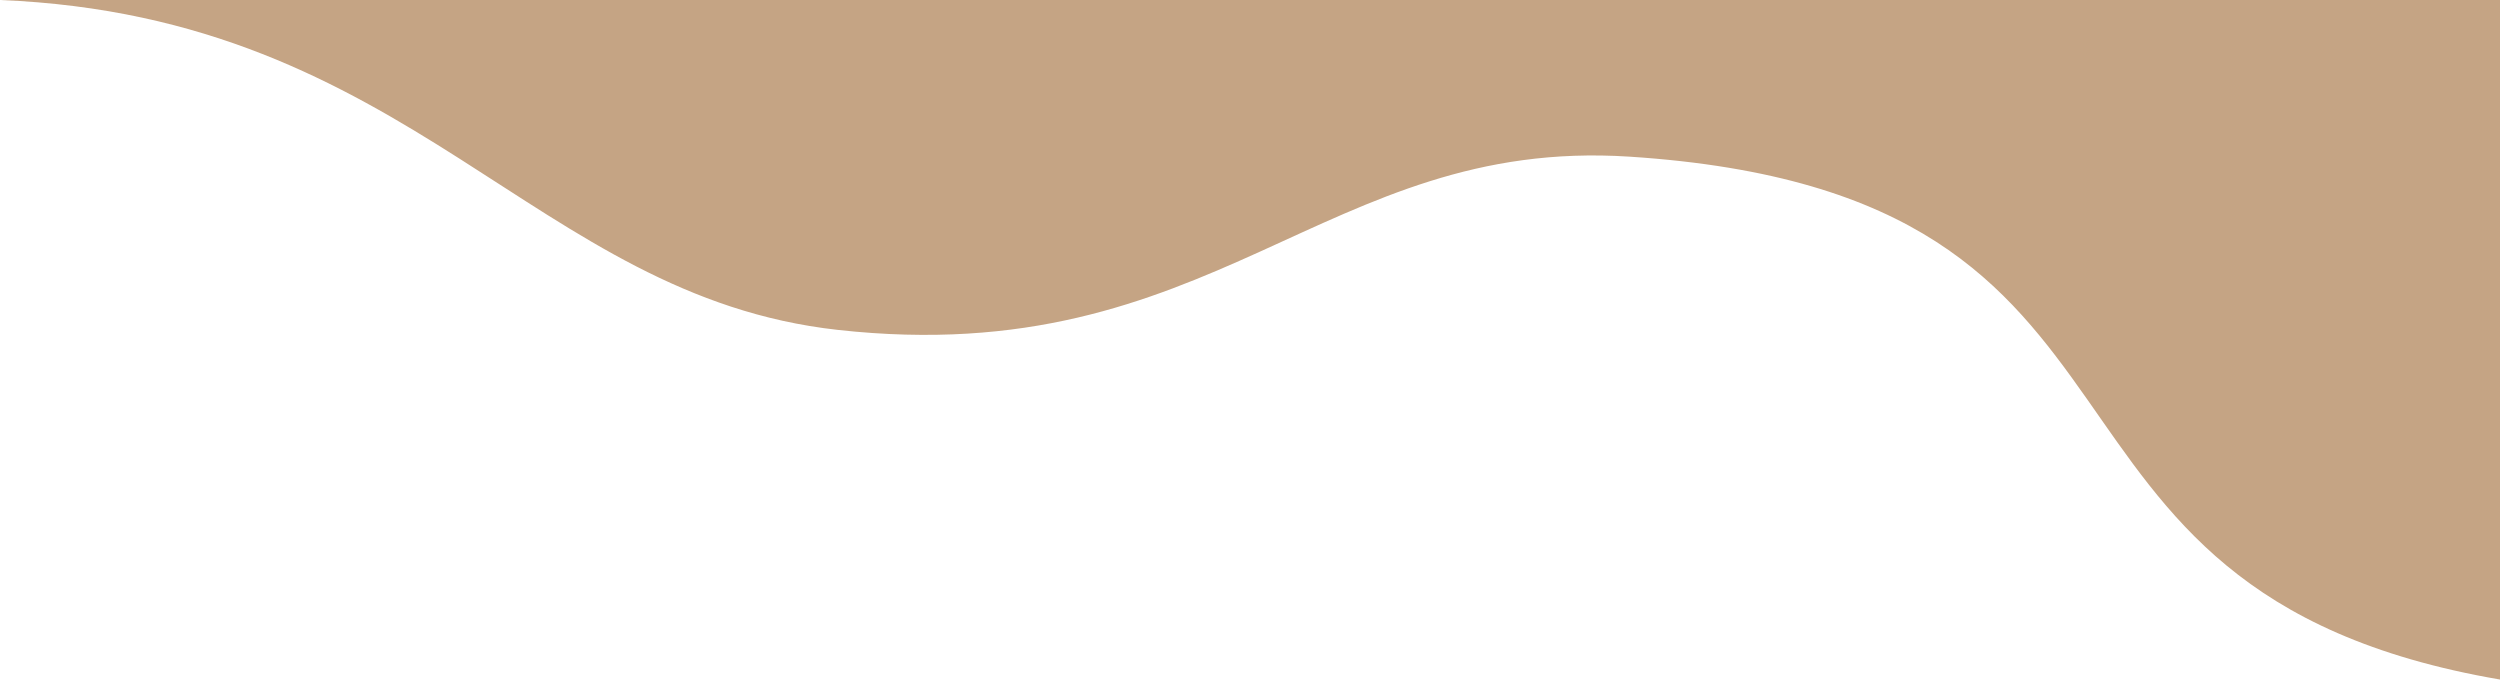
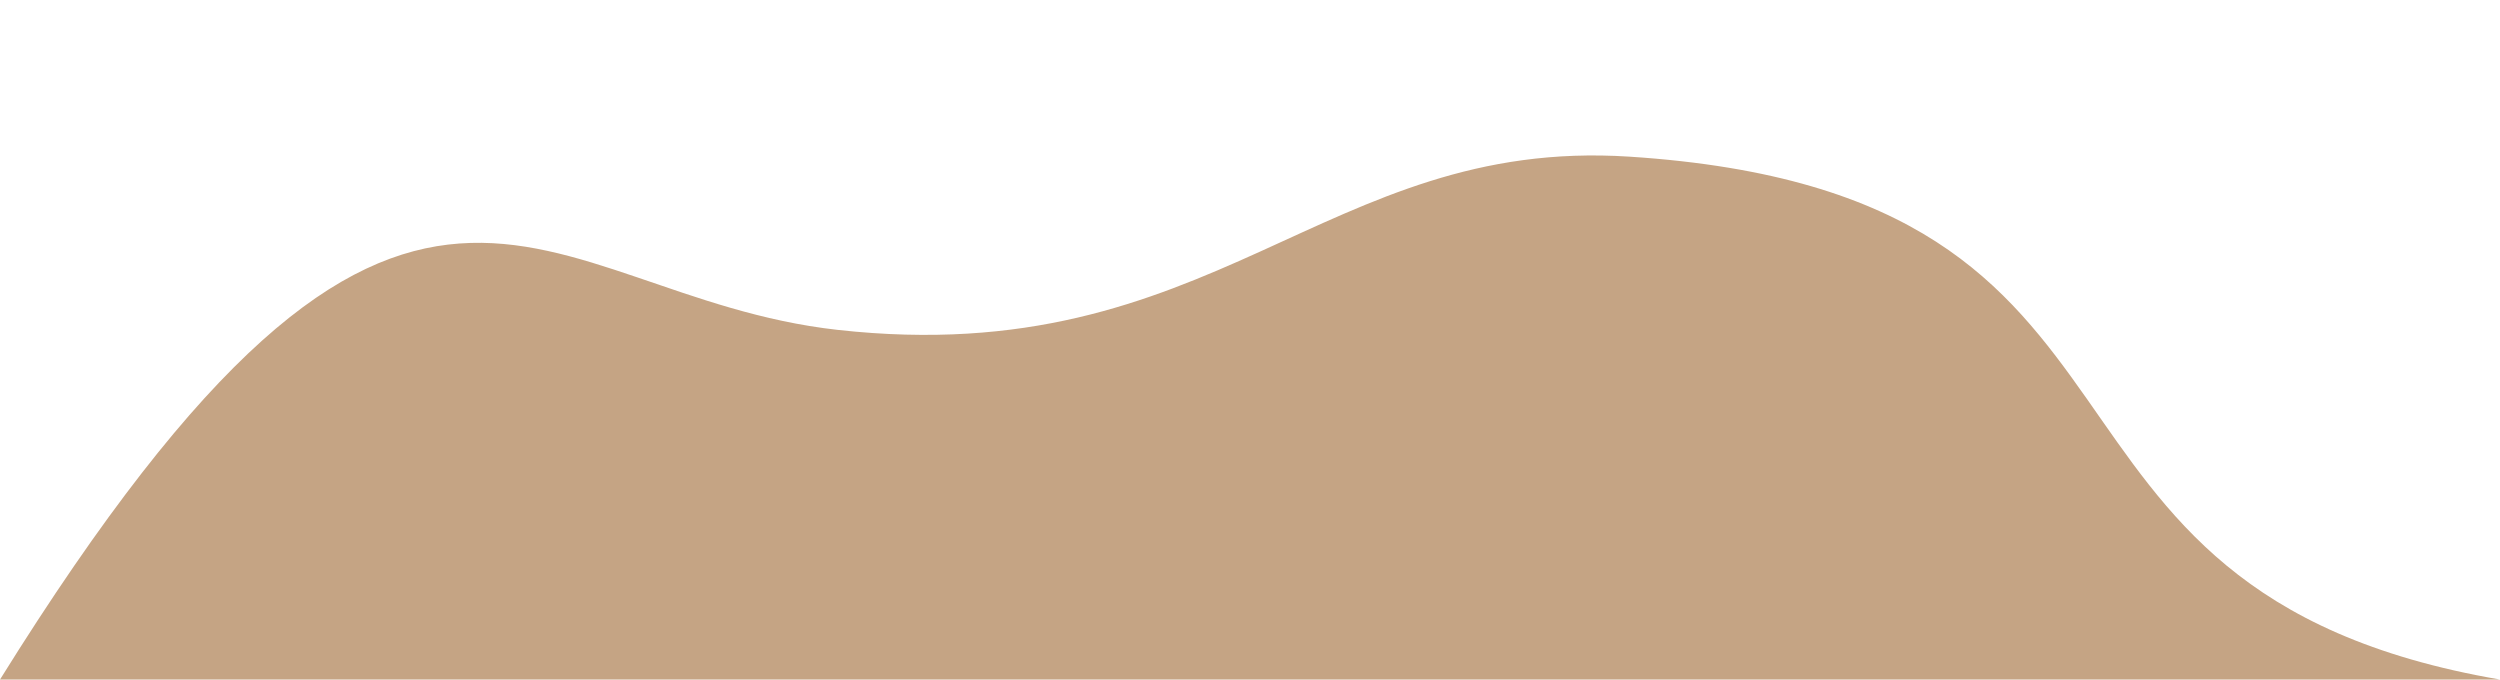
<svg xmlns="http://www.w3.org/2000/svg" version="1.1" id="Layer_1" x="0px" y="0px" width="394.869px" height="107.332px" viewBox="0 0 394.869 107.332" enable-background="new 0 0 394.869 107.332" xml:space="preserve">
-   <path fill="#C5A484" d="M132.312,52.105c59.502,6.608,76.801-30.497,125.051-27.362c91.125,5.918,55.705,68.552,137.506,82.588V0H0  C65.167,2.659,84.206,46.758,132.312,52.105z" />
+   <path fill="#C5A484" d="M132.312,52.105c59.502,6.608,76.801-30.497,125.051-27.362c91.125,5.918,55.705,68.552,137.506,82.588H0  C65.167,2.659,84.206,46.758,132.312,52.105z" />
</svg>